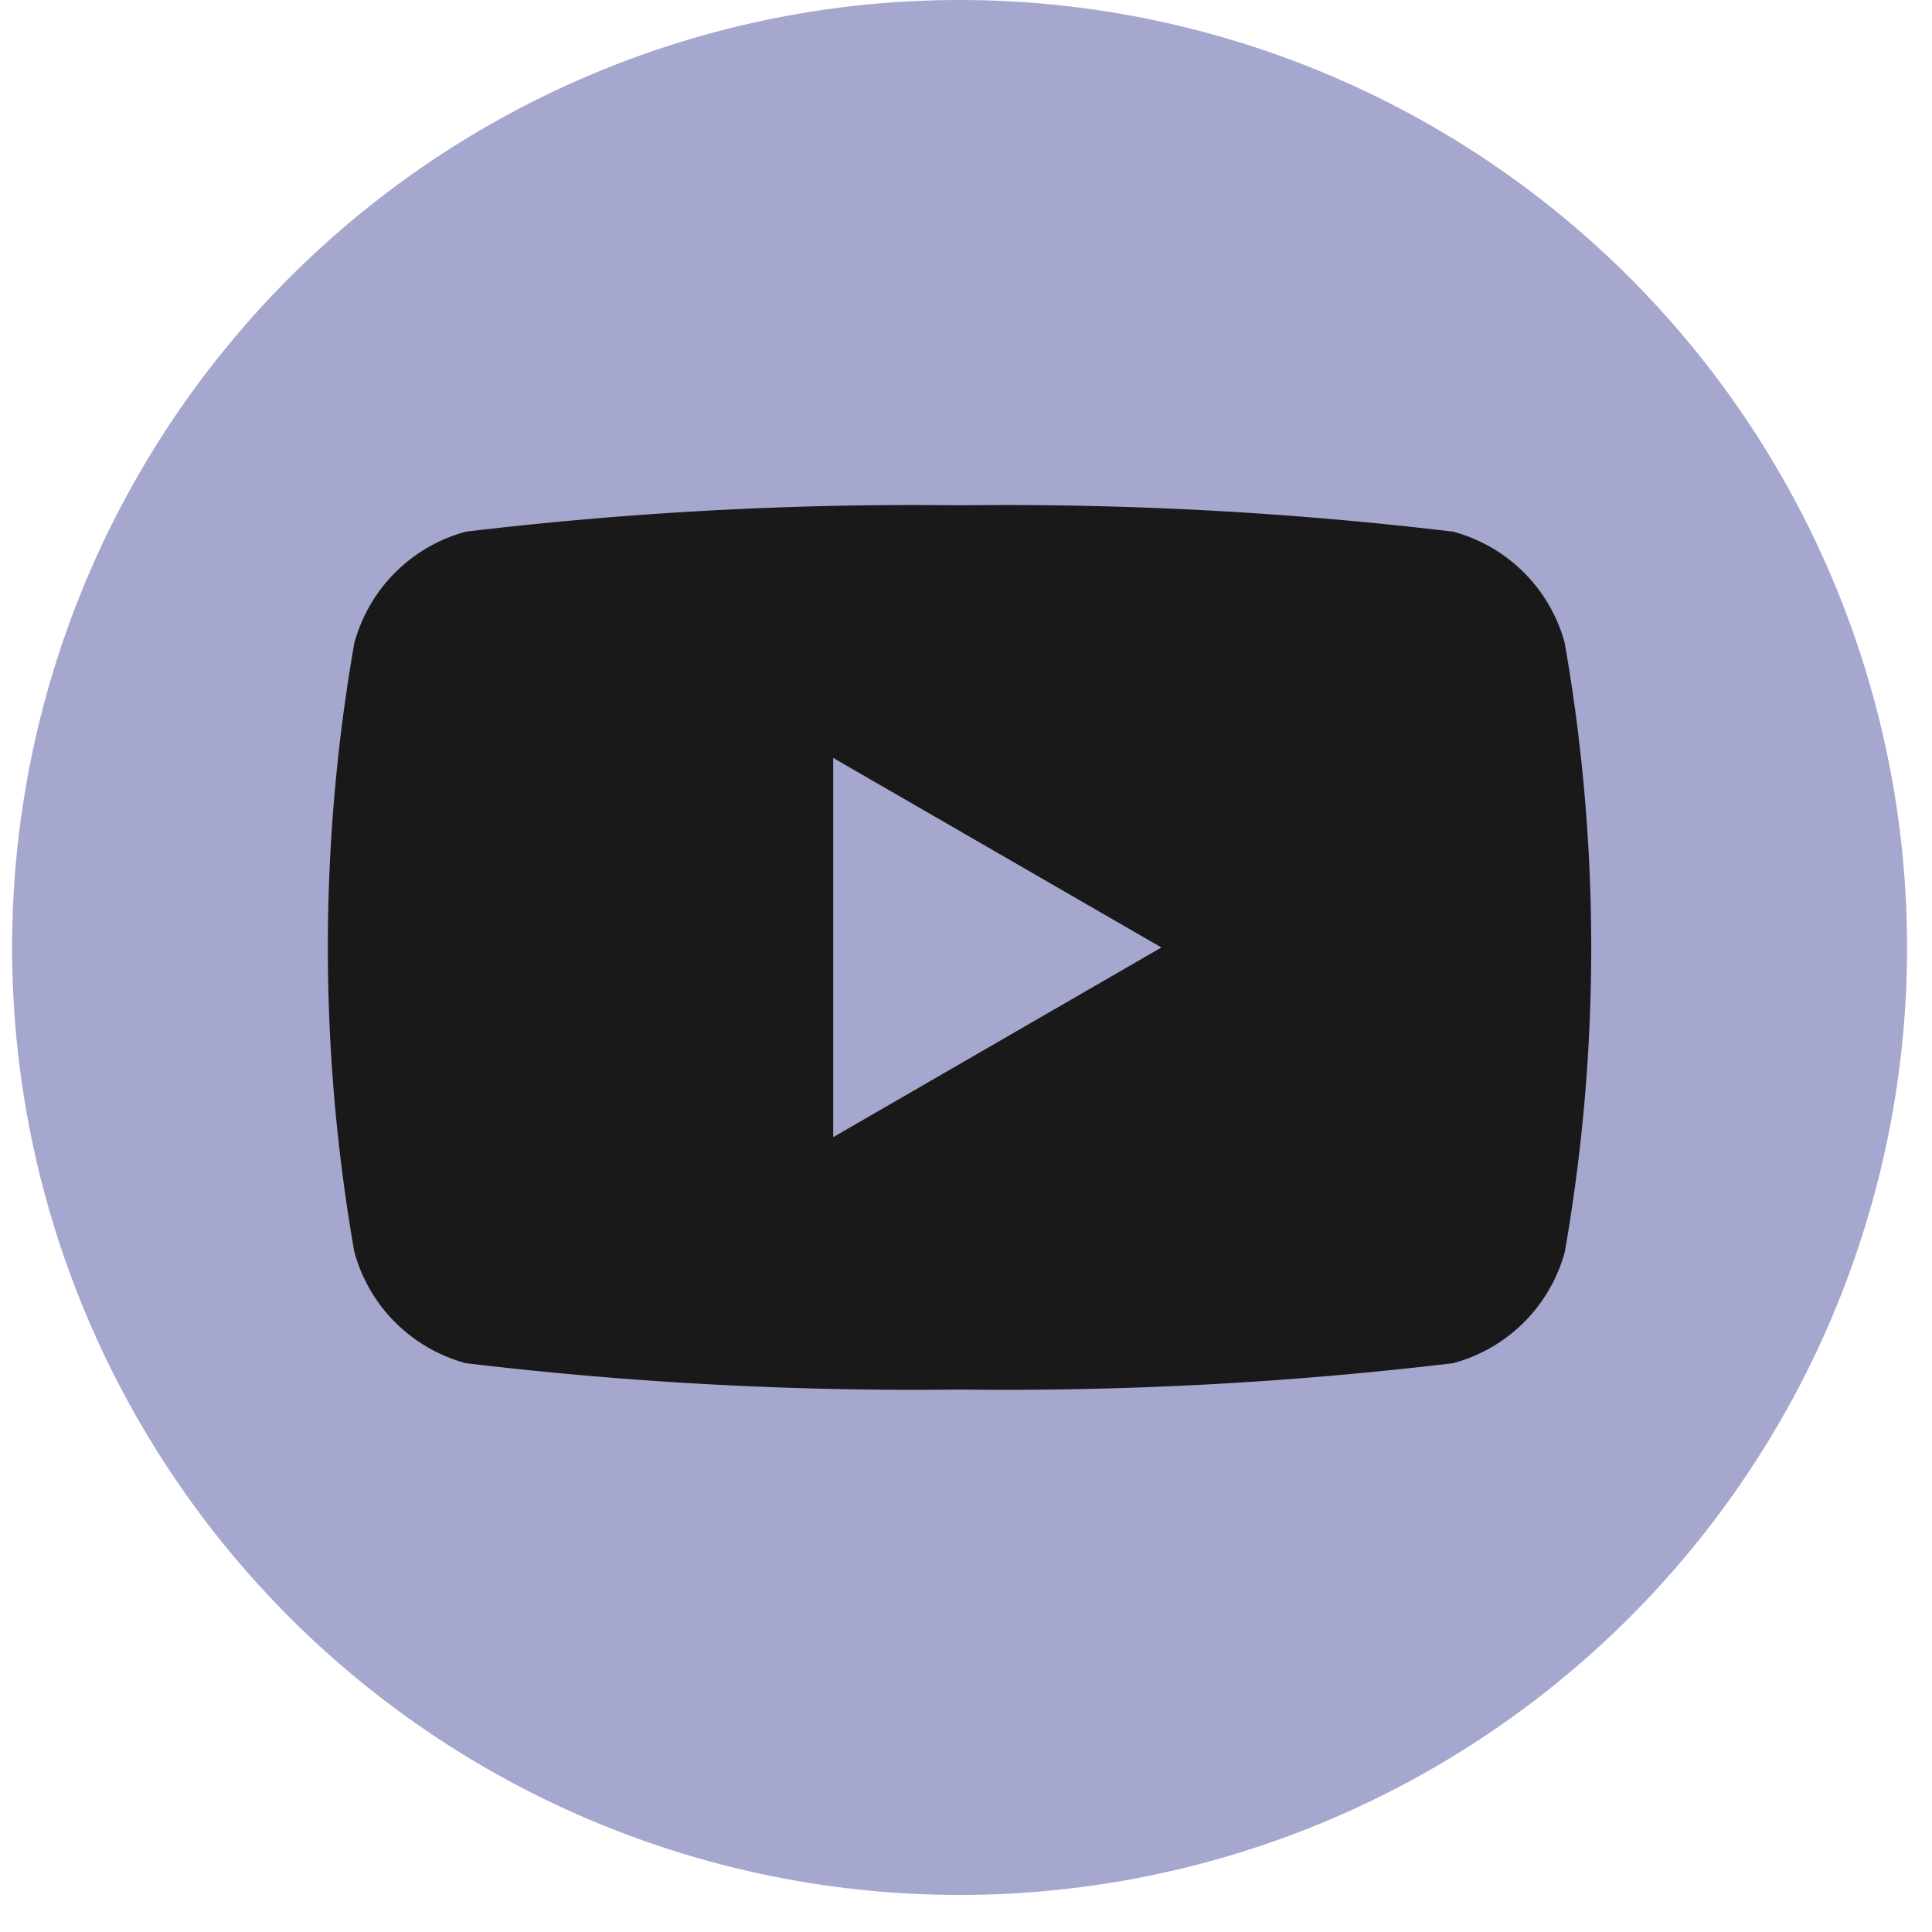
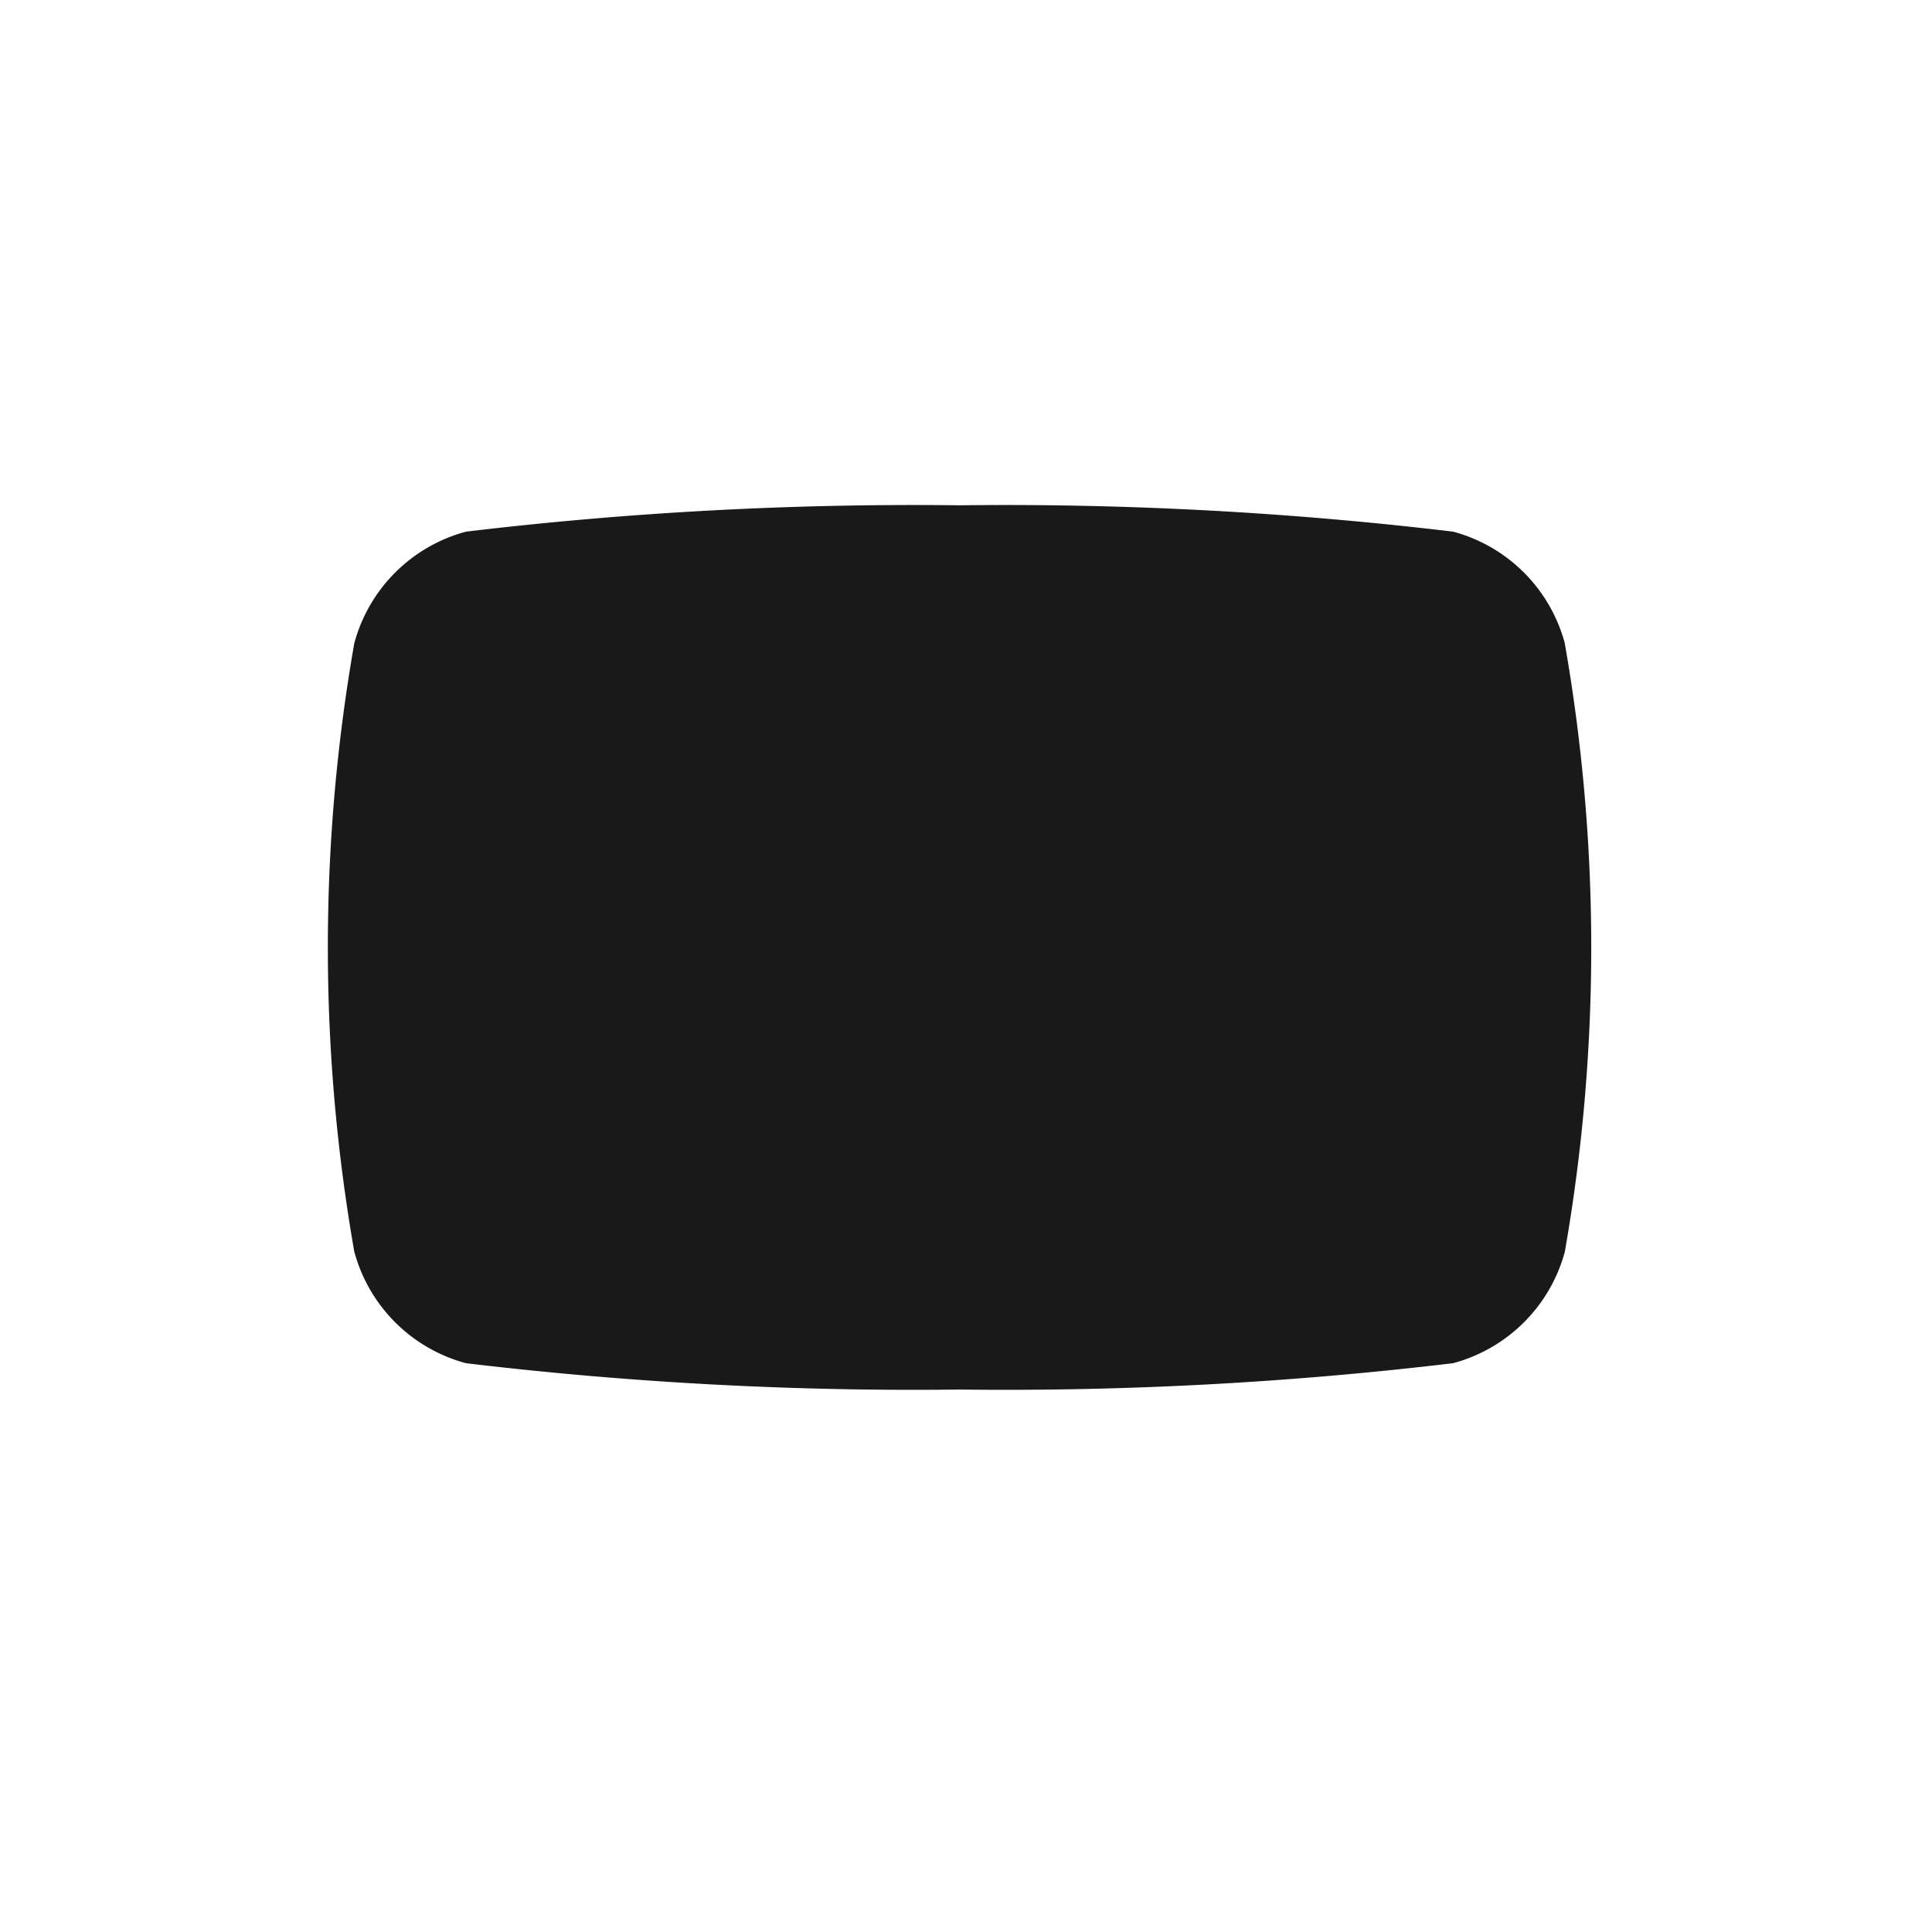
<svg xmlns="http://www.w3.org/2000/svg" width="22" height="22" viewBox="0 0 22 22">
  <defs>
    <clipPath id="clip-path">
      <rect id="Rectangle_117" data-name="Rectangle 117" width="22" height="22" transform="translate(-0.138)" fill="#a5a7ce" />
    </clipPath>
  </defs>
  <g id="landing-ytb" transform="translate(0.138)">
    <g id="Groupe_147" data-name="Groupe 147" clip-path="url(#clip-path)">
-       <path id="Tracé_309" data-name="Tracé 309" d="M21.578,10.789A10.789,10.789,0,1,1,10.789,0,10.789,10.789,0,0,1,21.578,10.789" transform="translate(0 0)" fill="#a5a7ce" />
-       <path id="Tracé_310" data-name="Tracé 310" d="M36.585,37.572A1.8,1.8,0,0,0,35.313,36.3a42.98,42.98,0,0,0-5.62-.3,42.98,42.98,0,0,0-5.62.3A1.8,1.8,0,0,0,22.8,37.572a20.087,20.087,0,0,0,0,6.925,1.8,1.8,0,0,0,1.272,1.272,42.98,42.98,0,0,0,5.62.3,42.98,42.98,0,0,0,5.62-.3A1.8,1.8,0,0,0,36.585,44.5a20.087,20.087,0,0,0,0-6.925m-8.331,5.62V38.877l3.737,2.158Z" transform="translate(-18.904 -30.246)" fill="#1a1919" />
+       <path id="Tracé_310" data-name="Tracé 310" d="M36.585,37.572A1.8,1.8,0,0,0,35.313,36.3a42.98,42.98,0,0,0-5.62-.3,42.98,42.98,0,0,0-5.62.3A1.8,1.8,0,0,0,22.8,37.572a20.087,20.087,0,0,0,0,6.925,1.8,1.8,0,0,0,1.272,1.272,42.98,42.98,0,0,0,5.62.3,42.98,42.98,0,0,0,5.62-.3A1.8,1.8,0,0,0,36.585,44.5a20.087,20.087,0,0,0,0-6.925m-8.331,5.62l3.737,2.158Z" transform="translate(-18.904 -30.246)" fill="#1a1919" />
    </g>
  </g>
</svg>